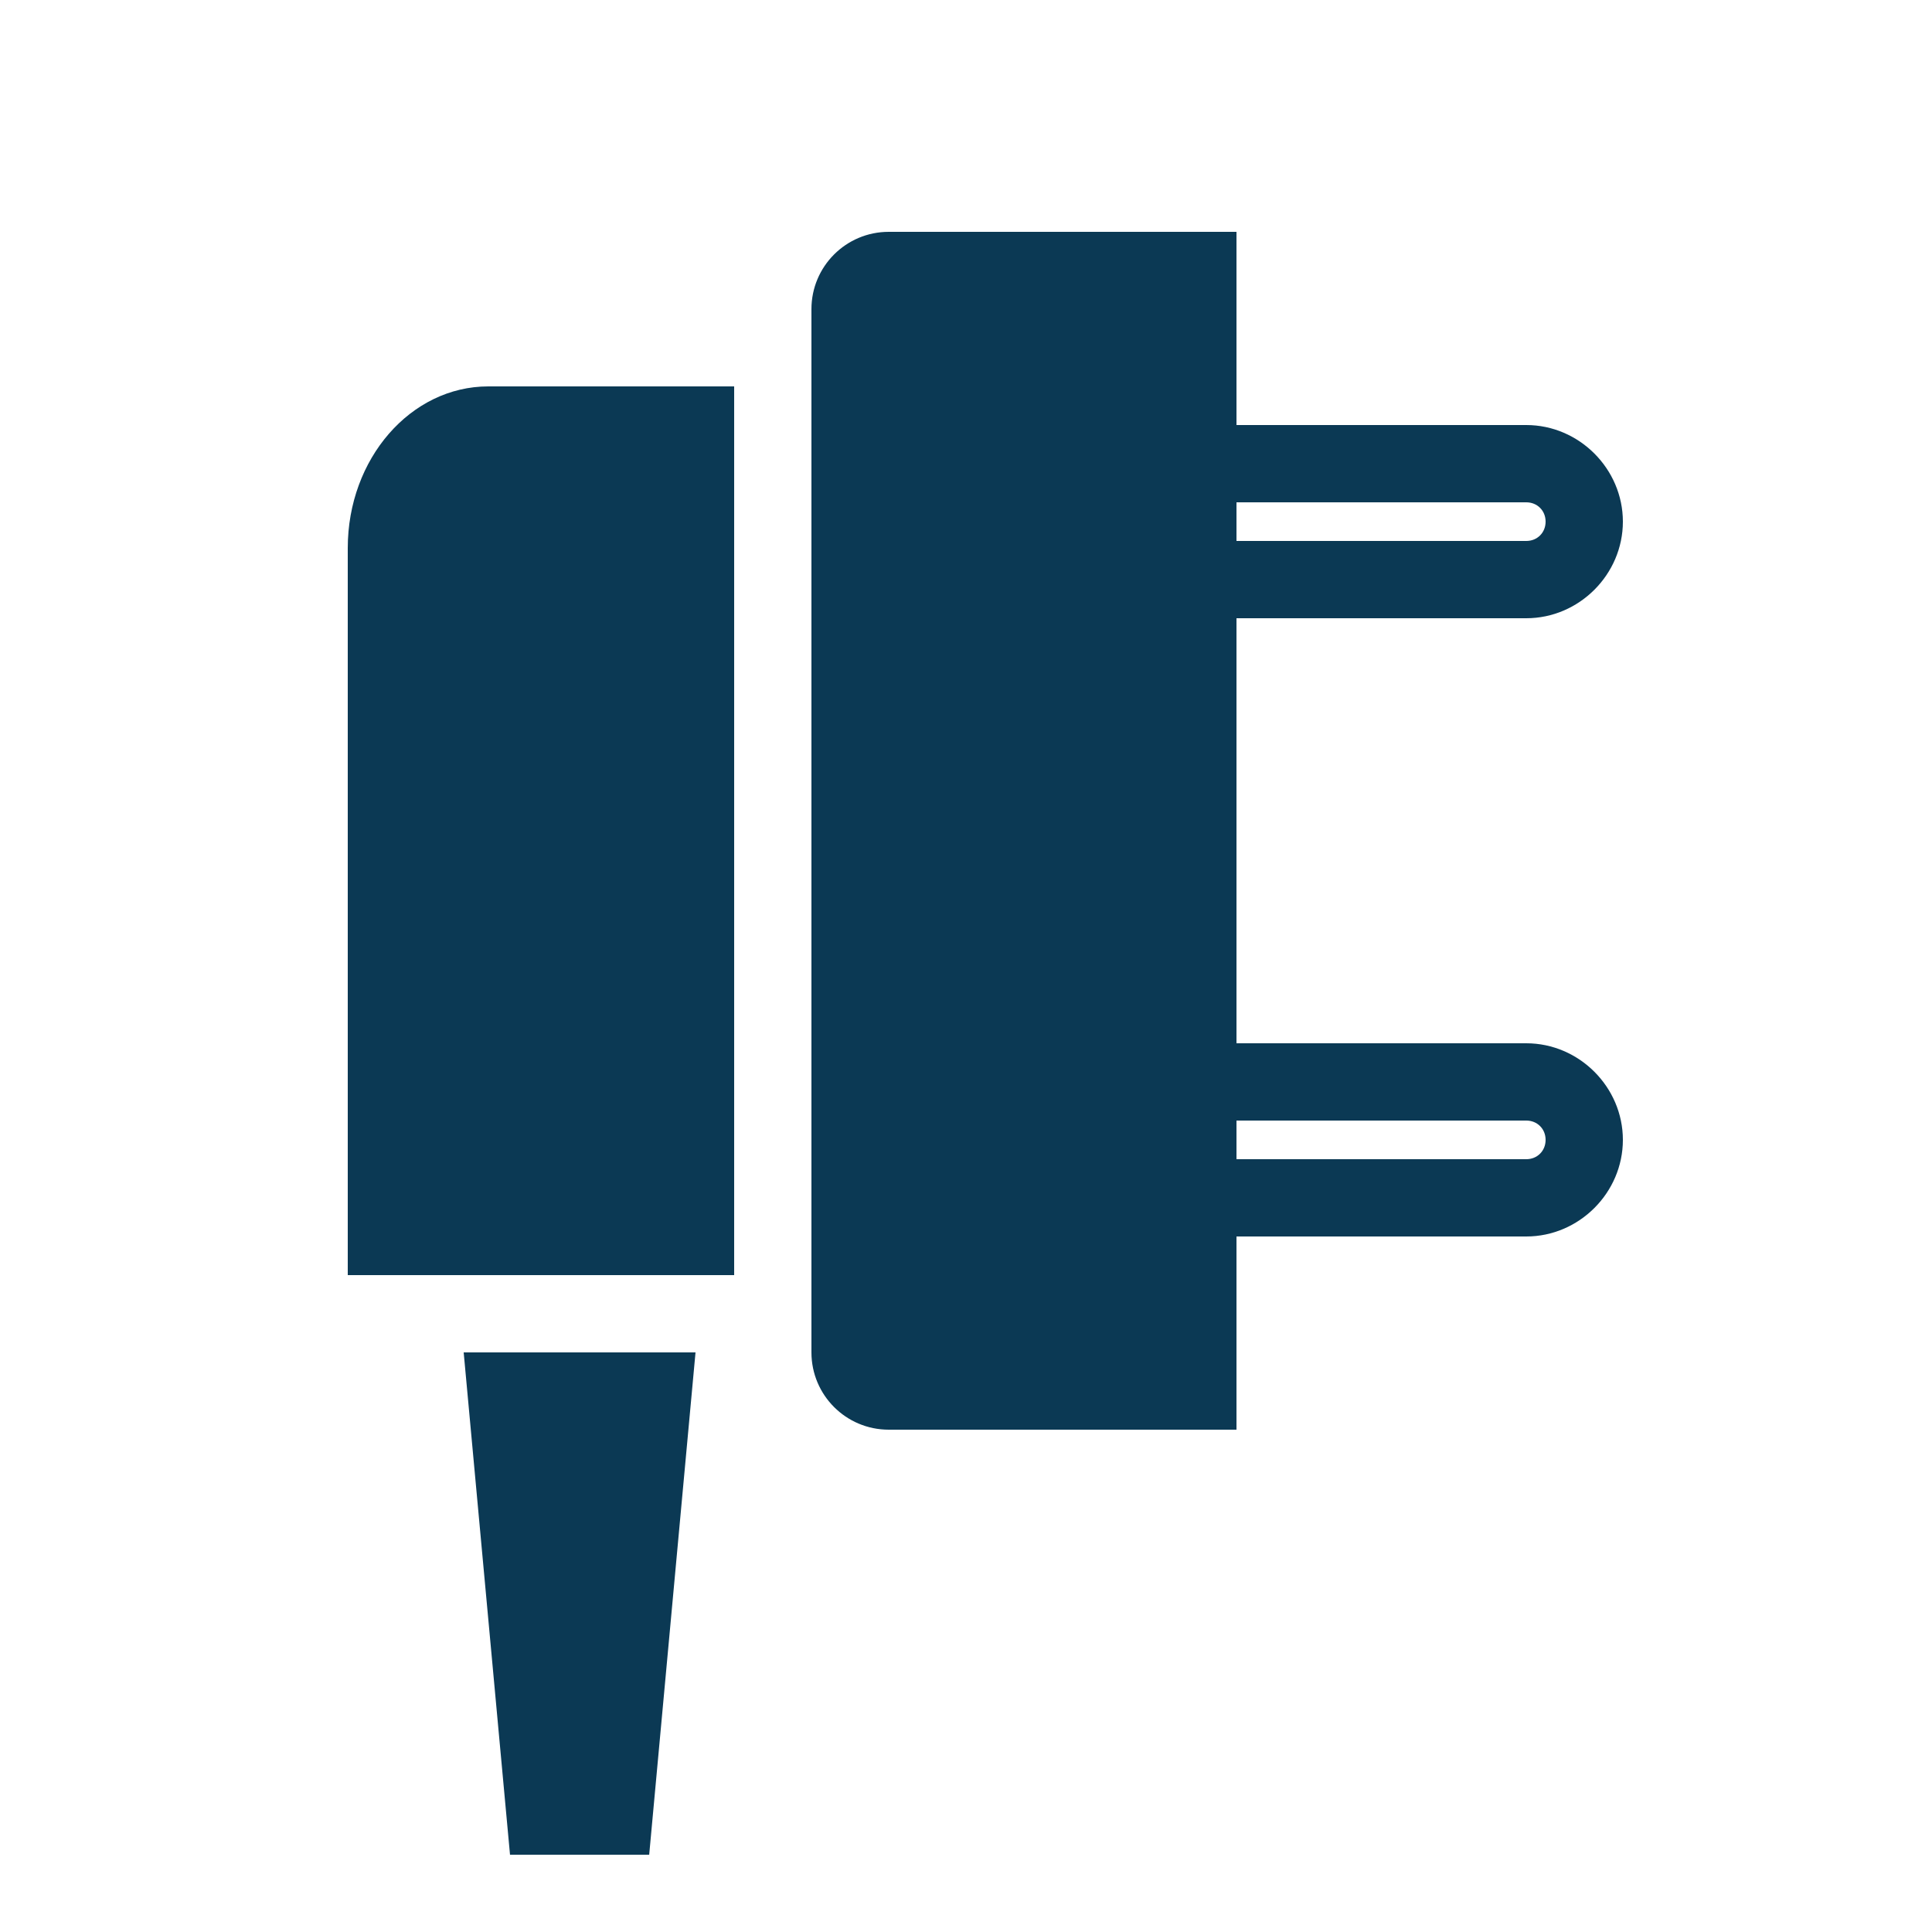
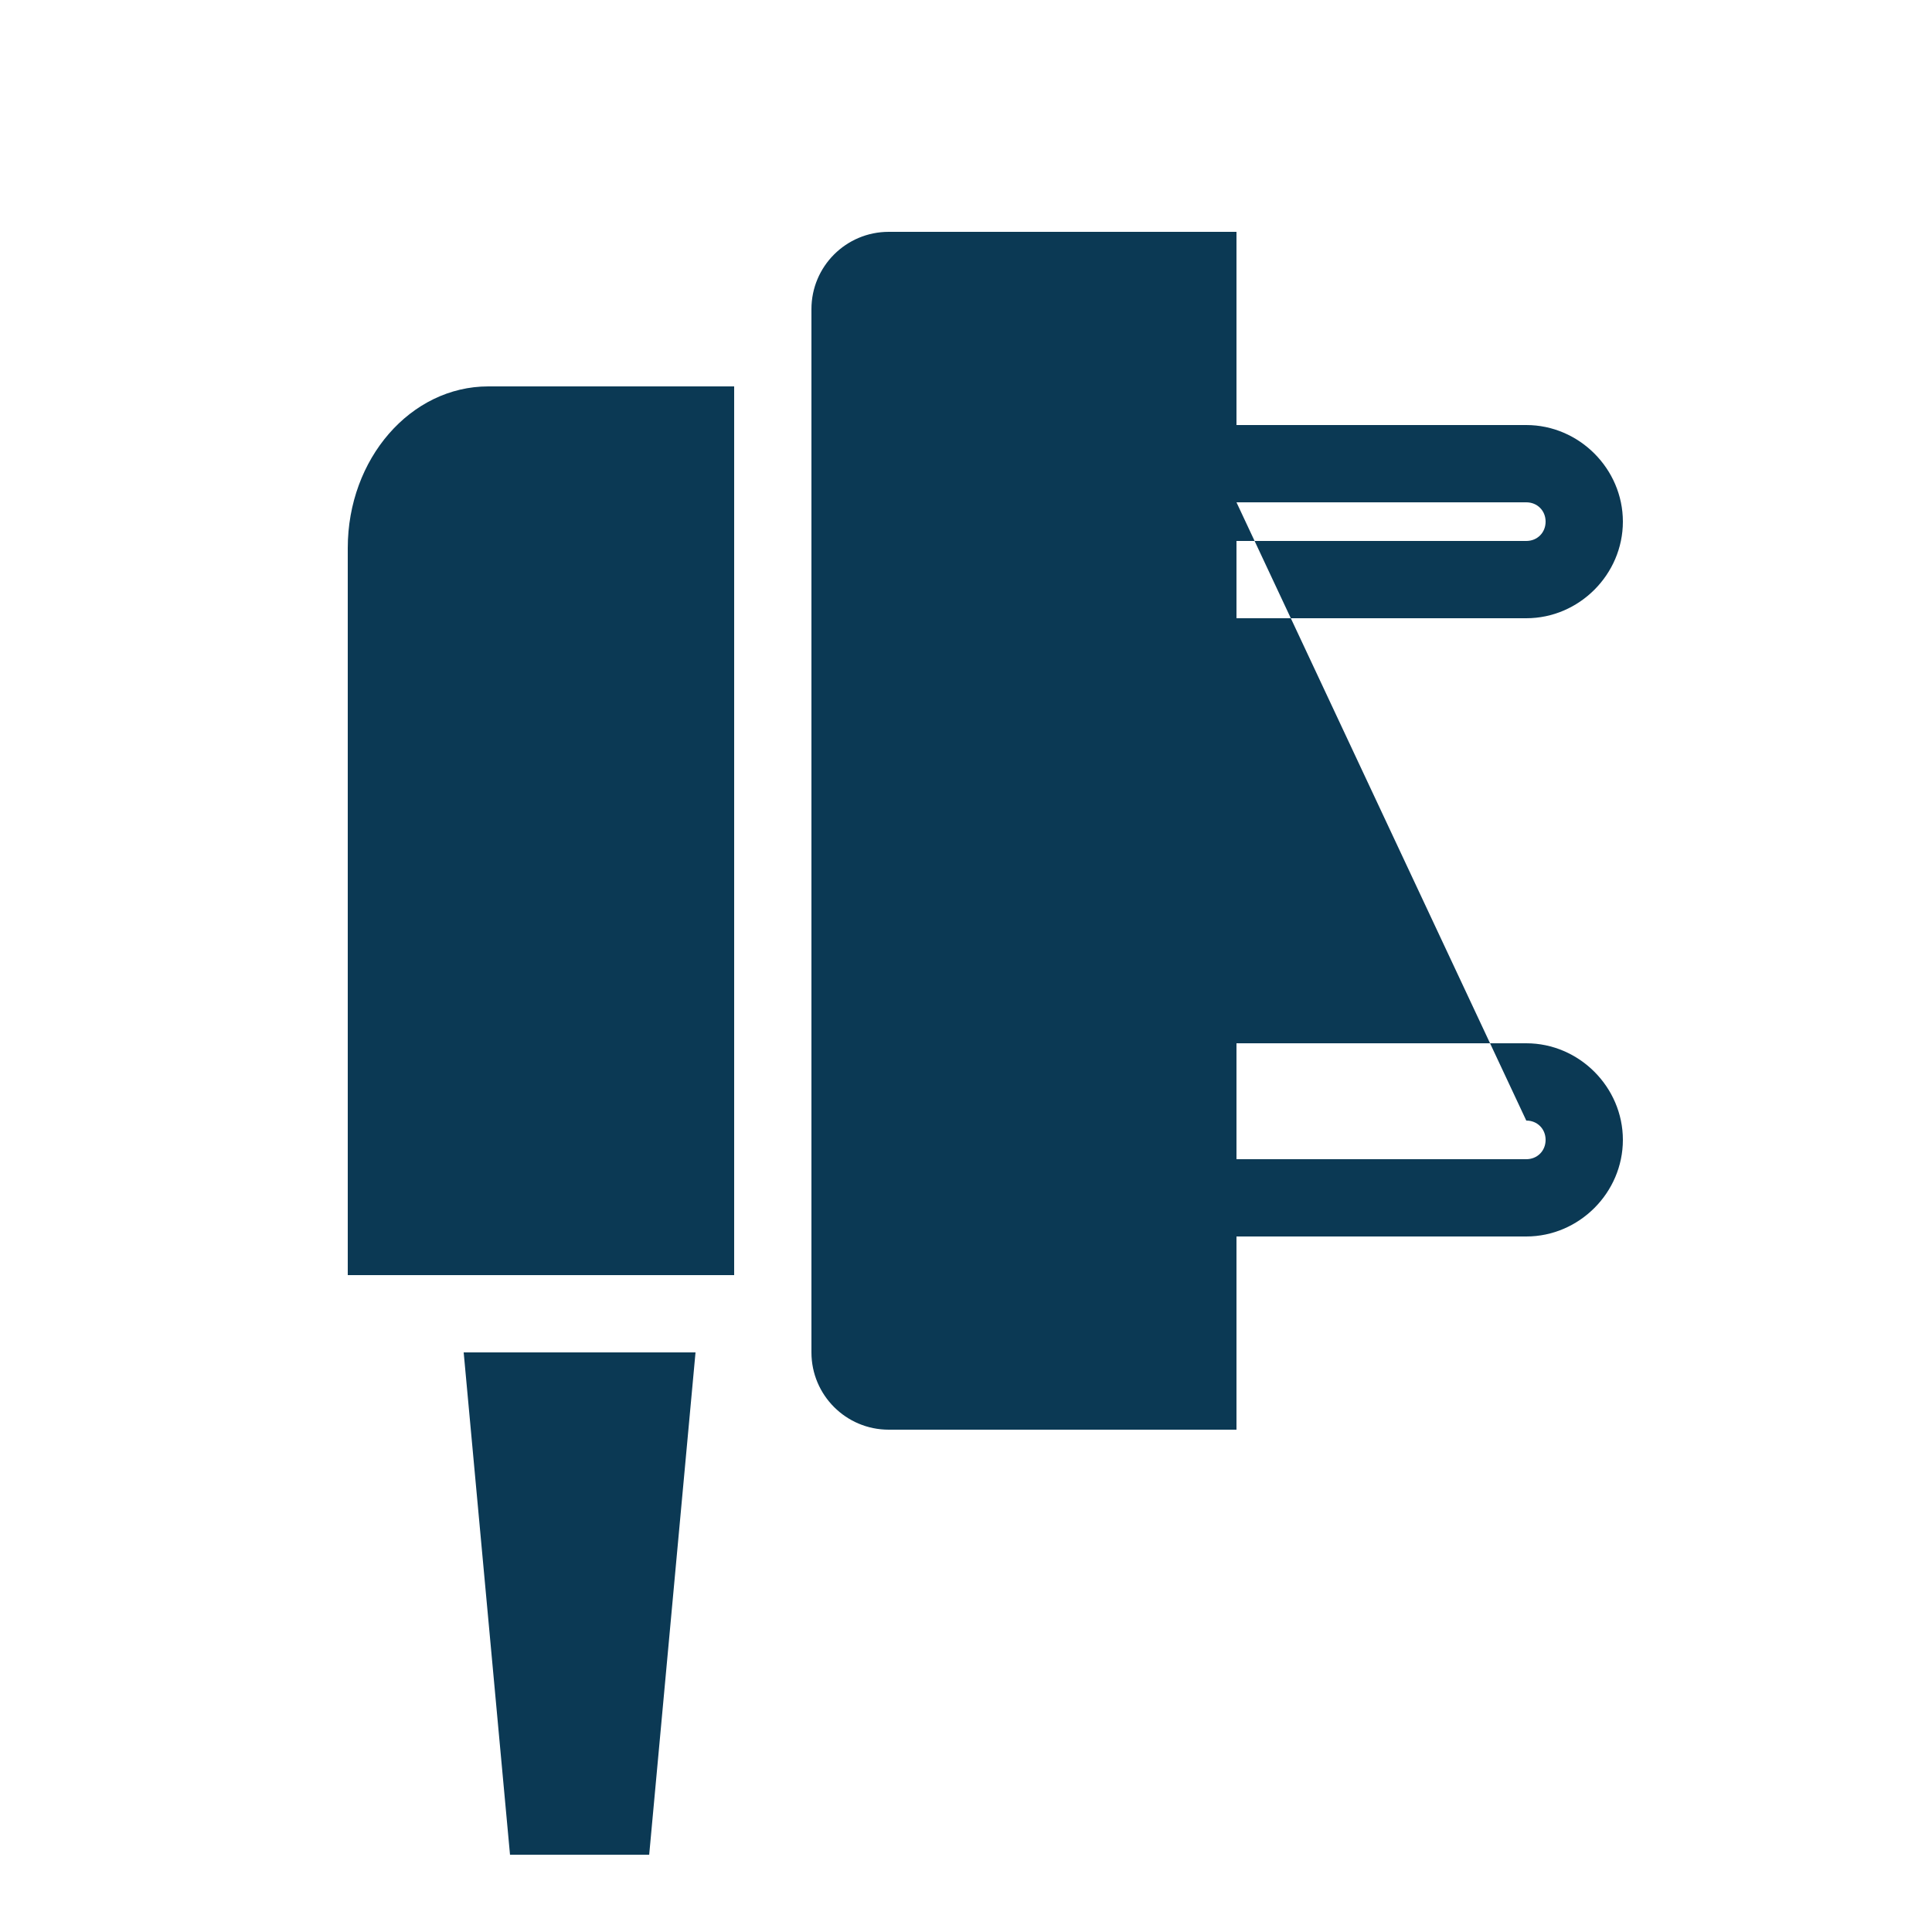
<svg xmlns="http://www.w3.org/2000/svg" viewBox="0 0 50 50" width="500" height="500">
-   <path d="M23 6C21.895 6 21 6.895 21 8L21 35C21 36.105 21.895 37 23 37L32 37L32 32L39.5 32C40.867 32 42 30.867 42 29.5C42 28.133 40.867 27 39.5 27L32 27L32 16L39.5 16C40.867 16 42 14.867 42 13.5C42 12.133 40.867 11 39.5 11L32 11L32 6 Z M 12.637 10C10.629 10 9 11.871 9 14.184L9 33L19 33L19 10 Z M 32 13L39.5 13C39.785 13 40 13.215 40 13.5C40 13.785 39.785 14 39.5 14L32 14 Z M 32 29L39.5 29C39.785 29 40 29.215 40 29.5C40 29.785 39.785 30 39.5 30L32 30 Z M 12 35L13.199 48L16.801 48L18 35Z" fill="#0B3954" />
+   <path d="M23 6C21.895 6 21 6.895 21 8L21 35C21 36.105 21.895 37 23 37L32 37L32 32L39.5 32C40.867 32 42 30.867 42 29.5C42 28.133 40.867 27 39.5 27L32 27L32 16L39.5 16C40.867 16 42 14.867 42 13.5C42 12.133 40.867 11 39.5 11L32 11L32 6 Z M 12.637 10C10.629 10 9 11.871 9 14.184L9 33L19 33L19 10 Z M 32 13L39.5 13C39.785 13 40 13.215 40 13.5C40 13.785 39.785 14 39.5 14L32 14 Z L39.5 29C39.785 29 40 29.215 40 29.5C40 29.785 39.785 30 39.5 30L32 30 Z M 12 35L13.199 48L16.801 48L18 35Z" fill="#0B3954" />
</svg>